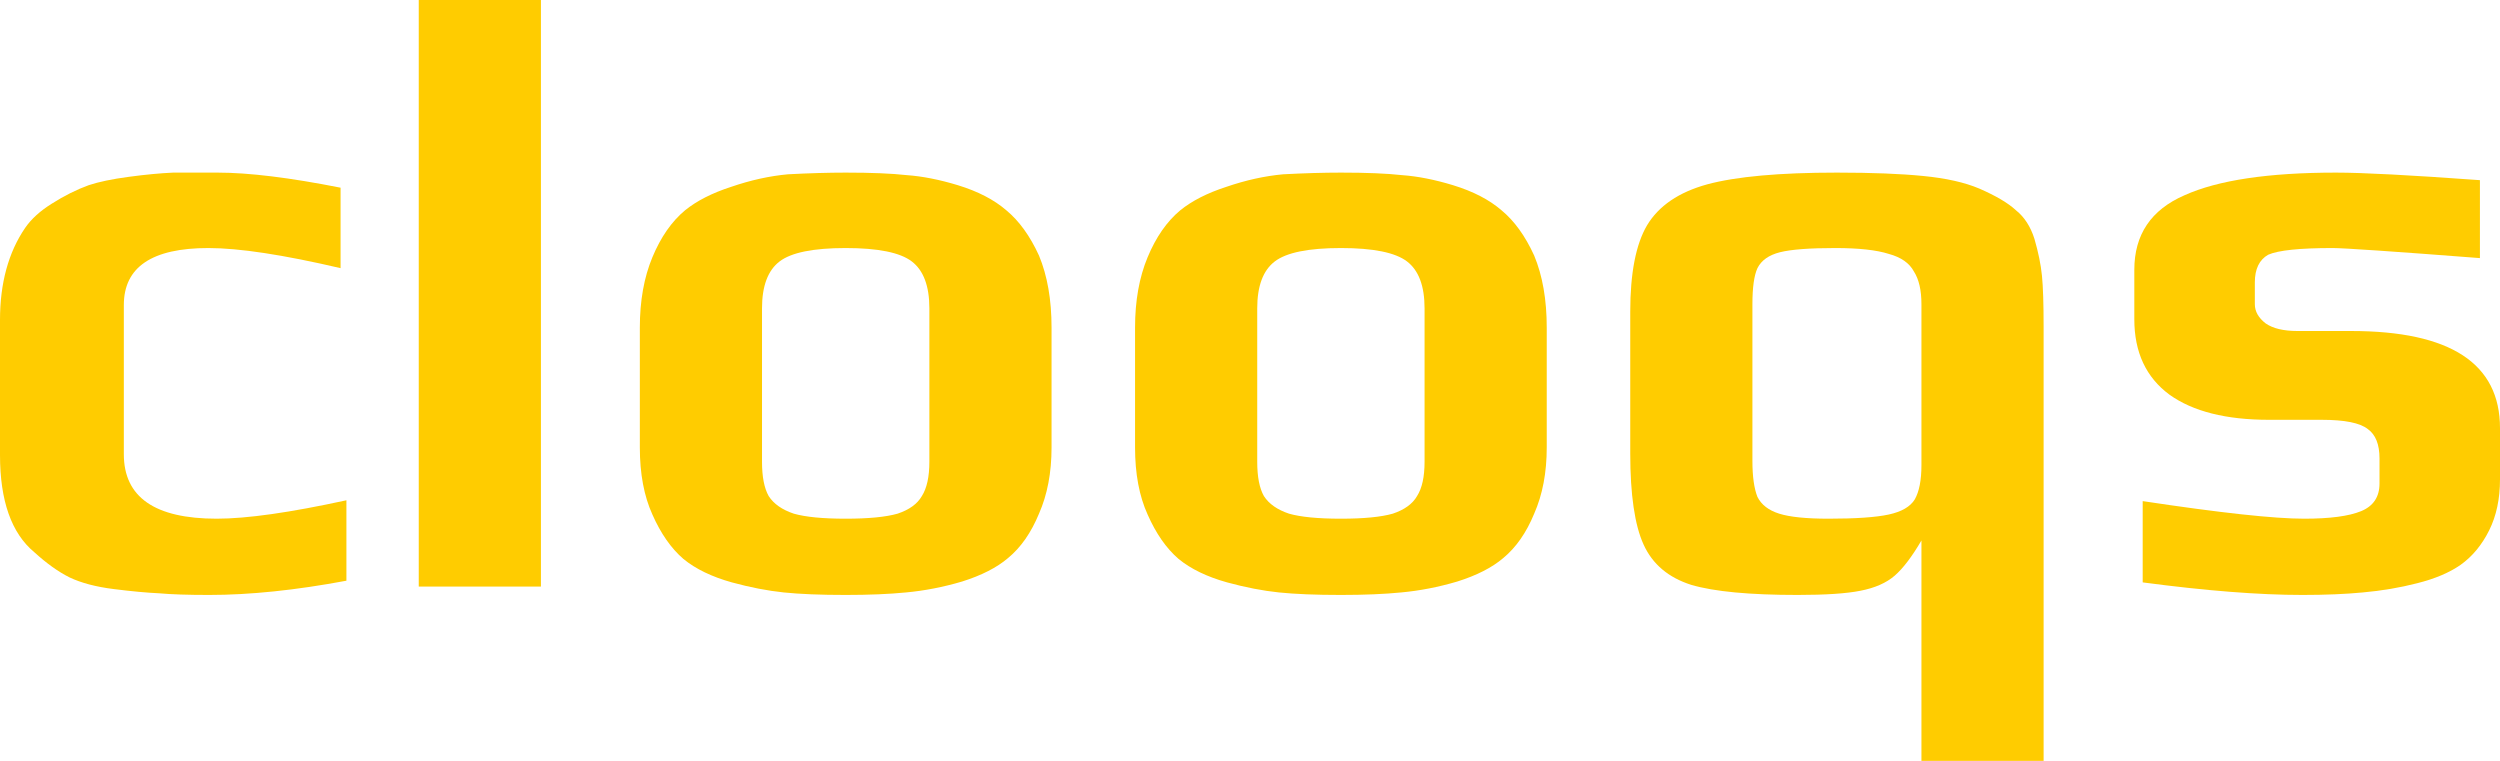
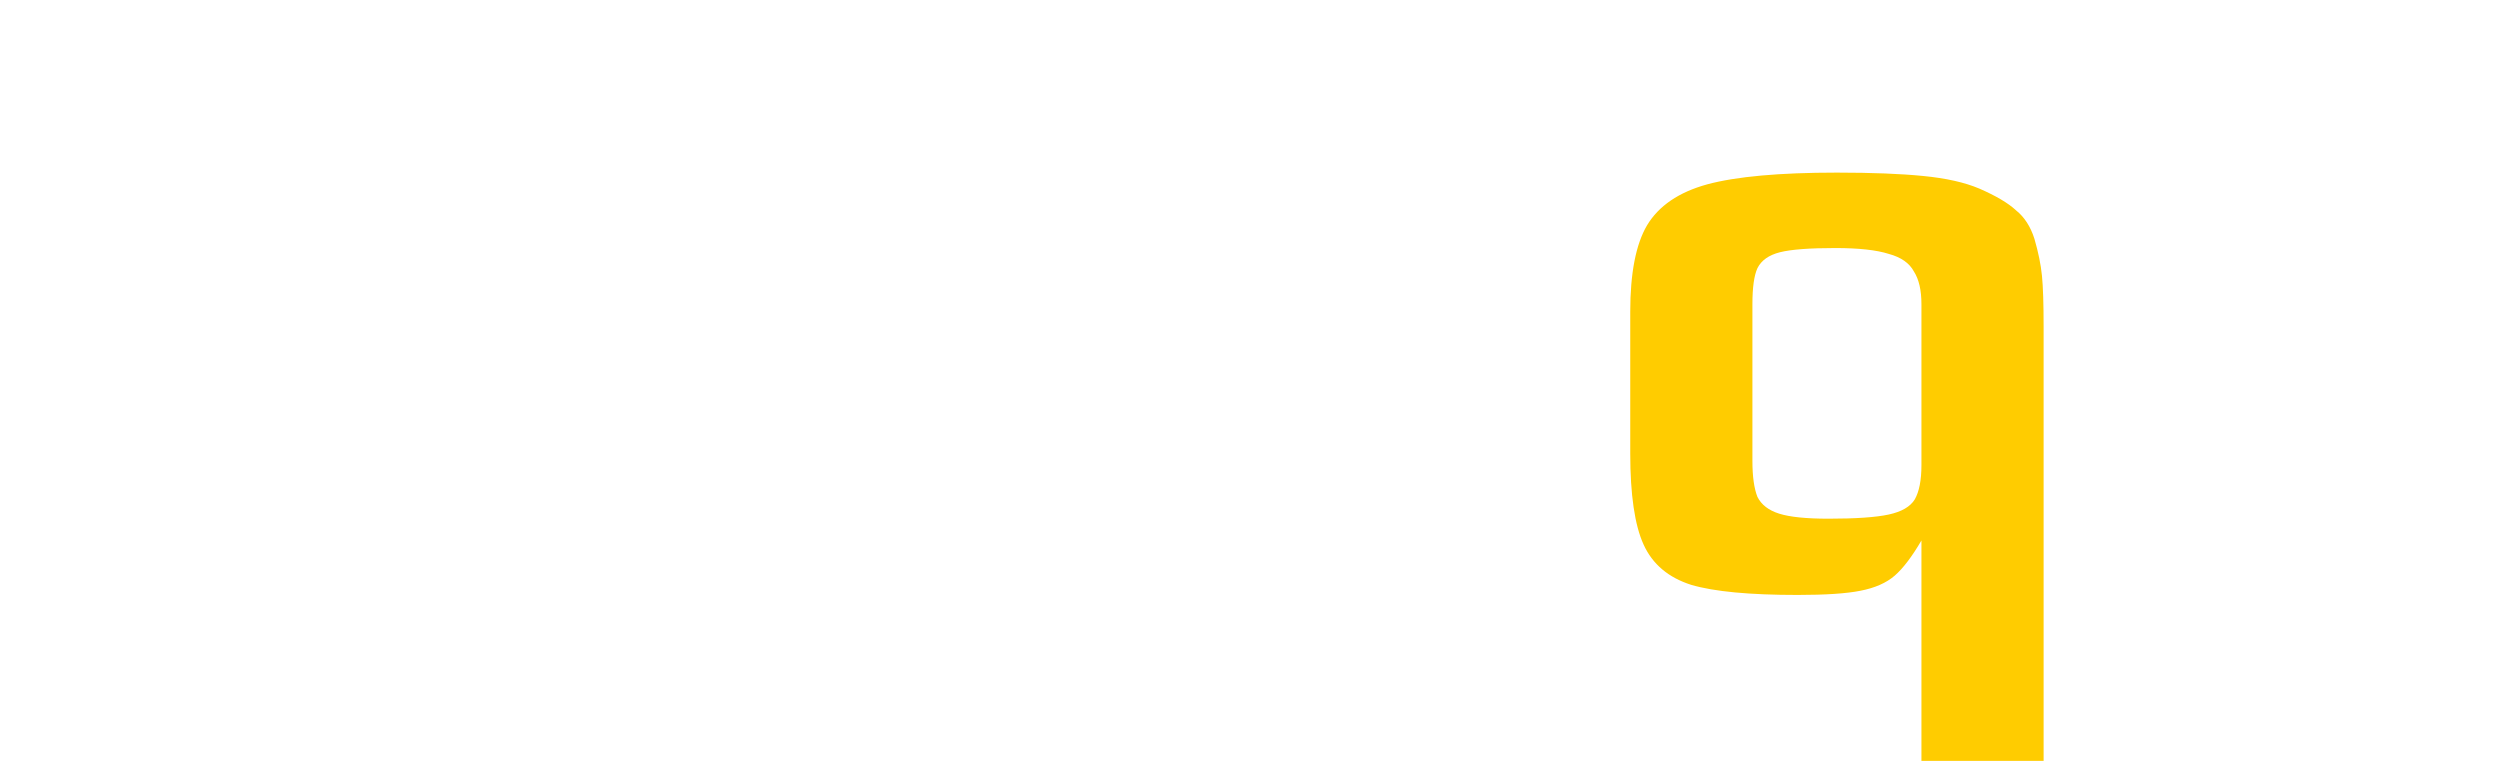
<svg xmlns="http://www.w3.org/2000/svg" width="92" height="28" viewBox="0 0 92 28" fill="none">
-   <path d="M7.698 21.894C6.918 21.894 6.302 21.874 5.851 21.833C5.399 21.812 4.845 21.761 4.188 21.678C3.531 21.596 2.987 21.452 2.556 21.247C2.145 21.041 1.714 20.733 1.263 20.322C0.421 19.623 0 18.43 0 16.744V11.78C0 10.423 0.308 9.292 0.924 8.388C1.15 8.059 1.478 7.761 1.909 7.493C2.361 7.206 2.812 6.979 3.264 6.815C3.634 6.692 4.126 6.589 4.742 6.507C5.358 6.424 5.902 6.373 6.374 6.352H8.006C9.156 6.352 10.665 6.537 12.533 6.907V9.868C10.418 9.374 8.797 9.128 7.668 9.128C5.594 9.128 4.557 9.827 4.557 11.225V16.714C4.557 18.297 5.697 19.088 7.976 19.088C9.084 19.088 10.675 18.862 12.748 18.41V21.37C10.88 21.72 9.197 21.894 7.698 21.894Z" fill="#FFCC00" />
-   <path d="M15.41 0H19.906V21.586H15.41V0Z" fill="#FFCC00" />
-   <path d="M31.121 21.894C30.198 21.894 29.438 21.863 28.843 21.802C28.247 21.74 27.611 21.617 26.933 21.432C26.195 21.226 25.599 20.938 25.148 20.568C24.696 20.178 24.316 19.633 24.008 18.934C23.7 18.256 23.546 17.433 23.546 16.467V12.057C23.546 11.07 23.7 10.207 24.008 9.467C24.316 8.727 24.716 8.151 25.209 7.74C25.64 7.391 26.205 7.103 26.903 6.877C27.621 6.63 28.319 6.476 28.997 6.414C29.777 6.373 30.485 6.352 31.121 6.352C32.066 6.352 32.815 6.383 33.369 6.445C33.944 6.486 34.57 6.609 35.248 6.815C35.987 7.041 36.582 7.349 37.034 7.74C37.506 8.131 37.906 8.686 38.235 9.405C38.543 10.145 38.697 11.029 38.697 12.057V16.467C38.697 17.392 38.543 18.204 38.235 18.903C37.947 19.602 37.568 20.147 37.095 20.537C36.685 20.887 36.12 21.175 35.402 21.401C34.704 21.607 34.016 21.74 33.339 21.802C32.723 21.863 31.984 21.894 31.121 21.894ZM31.121 19.088C31.963 19.088 32.599 19.026 33.031 18.903C33.462 18.759 33.759 18.543 33.924 18.256C34.108 17.968 34.201 17.546 34.201 16.991V11.348C34.201 10.526 33.985 9.95 33.554 9.621C33.123 9.292 32.312 9.128 31.121 9.128C29.931 9.128 29.12 9.292 28.689 9.621C28.258 9.95 28.042 10.526 28.042 11.348V16.991C28.042 17.546 28.124 17.968 28.288 18.256C28.473 18.543 28.781 18.759 29.212 18.903C29.643 19.026 30.28 19.088 31.121 19.088Z" fill="#FFCC00" />
-   <path d="M49.345 21.894C48.421 21.894 47.662 21.863 47.066 21.802C46.471 21.74 45.834 21.617 45.157 21.432C44.418 21.226 43.823 20.938 43.371 20.568C42.919 20.178 42.54 19.633 42.232 18.934C41.924 18.256 41.77 17.433 41.77 16.467V12.057C41.77 11.07 41.924 10.207 42.232 9.467C42.54 8.727 42.94 8.151 43.433 7.74C43.864 7.391 44.428 7.103 45.126 6.877C45.845 6.63 46.543 6.476 47.22 6.414C48 6.373 48.709 6.352 49.345 6.352C50.289 6.352 51.039 6.383 51.593 6.445C52.168 6.486 52.794 6.609 53.471 6.815C54.21 7.041 54.806 7.349 55.257 7.74C55.73 8.131 56.13 8.686 56.458 9.405C56.766 10.145 56.92 11.029 56.92 12.057V16.467C56.92 17.392 56.766 18.204 56.458 18.903C56.171 19.602 55.791 20.147 55.319 20.537C54.908 20.887 54.344 21.175 53.625 21.401C52.927 21.607 52.239 21.74 51.562 21.802C50.946 21.863 50.207 21.894 49.345 21.894ZM49.345 19.088C50.187 19.088 50.823 19.026 51.254 18.903C51.685 18.759 51.983 18.543 52.147 18.256C52.332 17.968 52.424 17.546 52.424 16.991V11.348C52.424 10.526 52.209 9.95 51.778 9.621C51.346 9.292 50.536 9.128 49.345 9.128C48.154 9.128 47.343 9.292 46.912 9.621C46.481 9.95 46.266 10.526 46.266 11.348V16.991C46.266 17.546 46.348 17.968 46.512 18.256C46.697 18.543 47.005 18.759 47.436 18.903C47.867 19.026 48.503 19.088 49.345 19.088Z" fill="#FFCC00" />
  <path d="M70.709 19.89C70.36 20.486 70.032 20.918 69.724 21.185C69.416 21.452 68.995 21.637 68.462 21.74C67.948 21.843 67.178 21.894 66.152 21.894C64.386 21.894 63.083 21.771 62.241 21.524C61.4 21.257 60.814 20.764 60.486 20.044C60.157 19.325 59.993 18.204 59.993 16.683V11.471C59.993 10.053 60.199 8.994 60.609 8.295C61.04 7.576 61.779 7.072 62.826 6.784C63.894 6.496 65.485 6.352 67.599 6.352C68.893 6.352 69.95 6.394 70.771 6.476C71.613 6.558 72.3 6.712 72.834 6.938C73.45 7.206 73.902 7.473 74.189 7.74C74.497 7.987 74.723 8.336 74.867 8.789C75.01 9.282 75.103 9.734 75.144 10.145C75.185 10.556 75.205 11.184 75.205 12.026V28H70.709V19.89ZM67.291 19.088C68.297 19.088 69.036 19.037 69.508 18.934C69.981 18.831 70.299 18.646 70.463 18.379C70.627 18.091 70.709 17.67 70.709 17.114V11.194C70.709 10.68 70.617 10.279 70.432 9.991C70.268 9.683 69.96 9.467 69.508 9.344C69.057 9.2 68.4 9.128 67.538 9.128C66.593 9.128 65.916 9.179 65.505 9.282C65.095 9.385 64.818 9.58 64.674 9.868C64.551 10.135 64.489 10.577 64.489 11.194V16.96C64.489 17.536 64.551 17.978 64.674 18.286C64.818 18.574 65.084 18.78 65.475 18.903C65.865 19.026 66.47 19.088 67.291 19.088Z" fill="#FFCC00" />
-   <path d="M84.733 21.894C83.132 21.894 81.171 21.74 78.851 21.432V18.441C81.705 18.872 83.686 19.088 84.794 19.088C85.739 19.088 86.437 18.996 86.888 18.811C87.34 18.625 87.566 18.286 87.566 17.793V16.868C87.566 16.354 87.422 15.994 87.135 15.789C86.847 15.562 86.283 15.449 85.441 15.449H83.501C81.92 15.449 80.699 15.141 79.837 14.524C78.974 13.887 78.543 12.962 78.543 11.749V9.93C78.543 8.634 79.159 7.72 80.391 7.185C81.623 6.63 83.481 6.352 85.965 6.352C86.95 6.352 88.715 6.445 91.261 6.63V9.498C88.058 9.251 86.252 9.128 85.841 9.128C84.63 9.128 83.84 9.21 83.47 9.374C83.142 9.559 82.978 9.899 82.978 10.392V11.194C82.978 11.461 83.111 11.697 83.378 11.903C83.645 12.088 84.035 12.181 84.548 12.181H86.519C90.173 12.181 92 13.373 92 15.758V17.639C92 18.358 91.867 18.985 91.6 19.52C91.333 20.054 90.984 20.476 90.553 20.784C90.142 21.072 89.608 21.298 88.951 21.463C88.315 21.627 87.648 21.74 86.95 21.802C86.314 21.863 85.574 21.894 84.733 21.894Z" fill="#FFCC00" />
</svg>